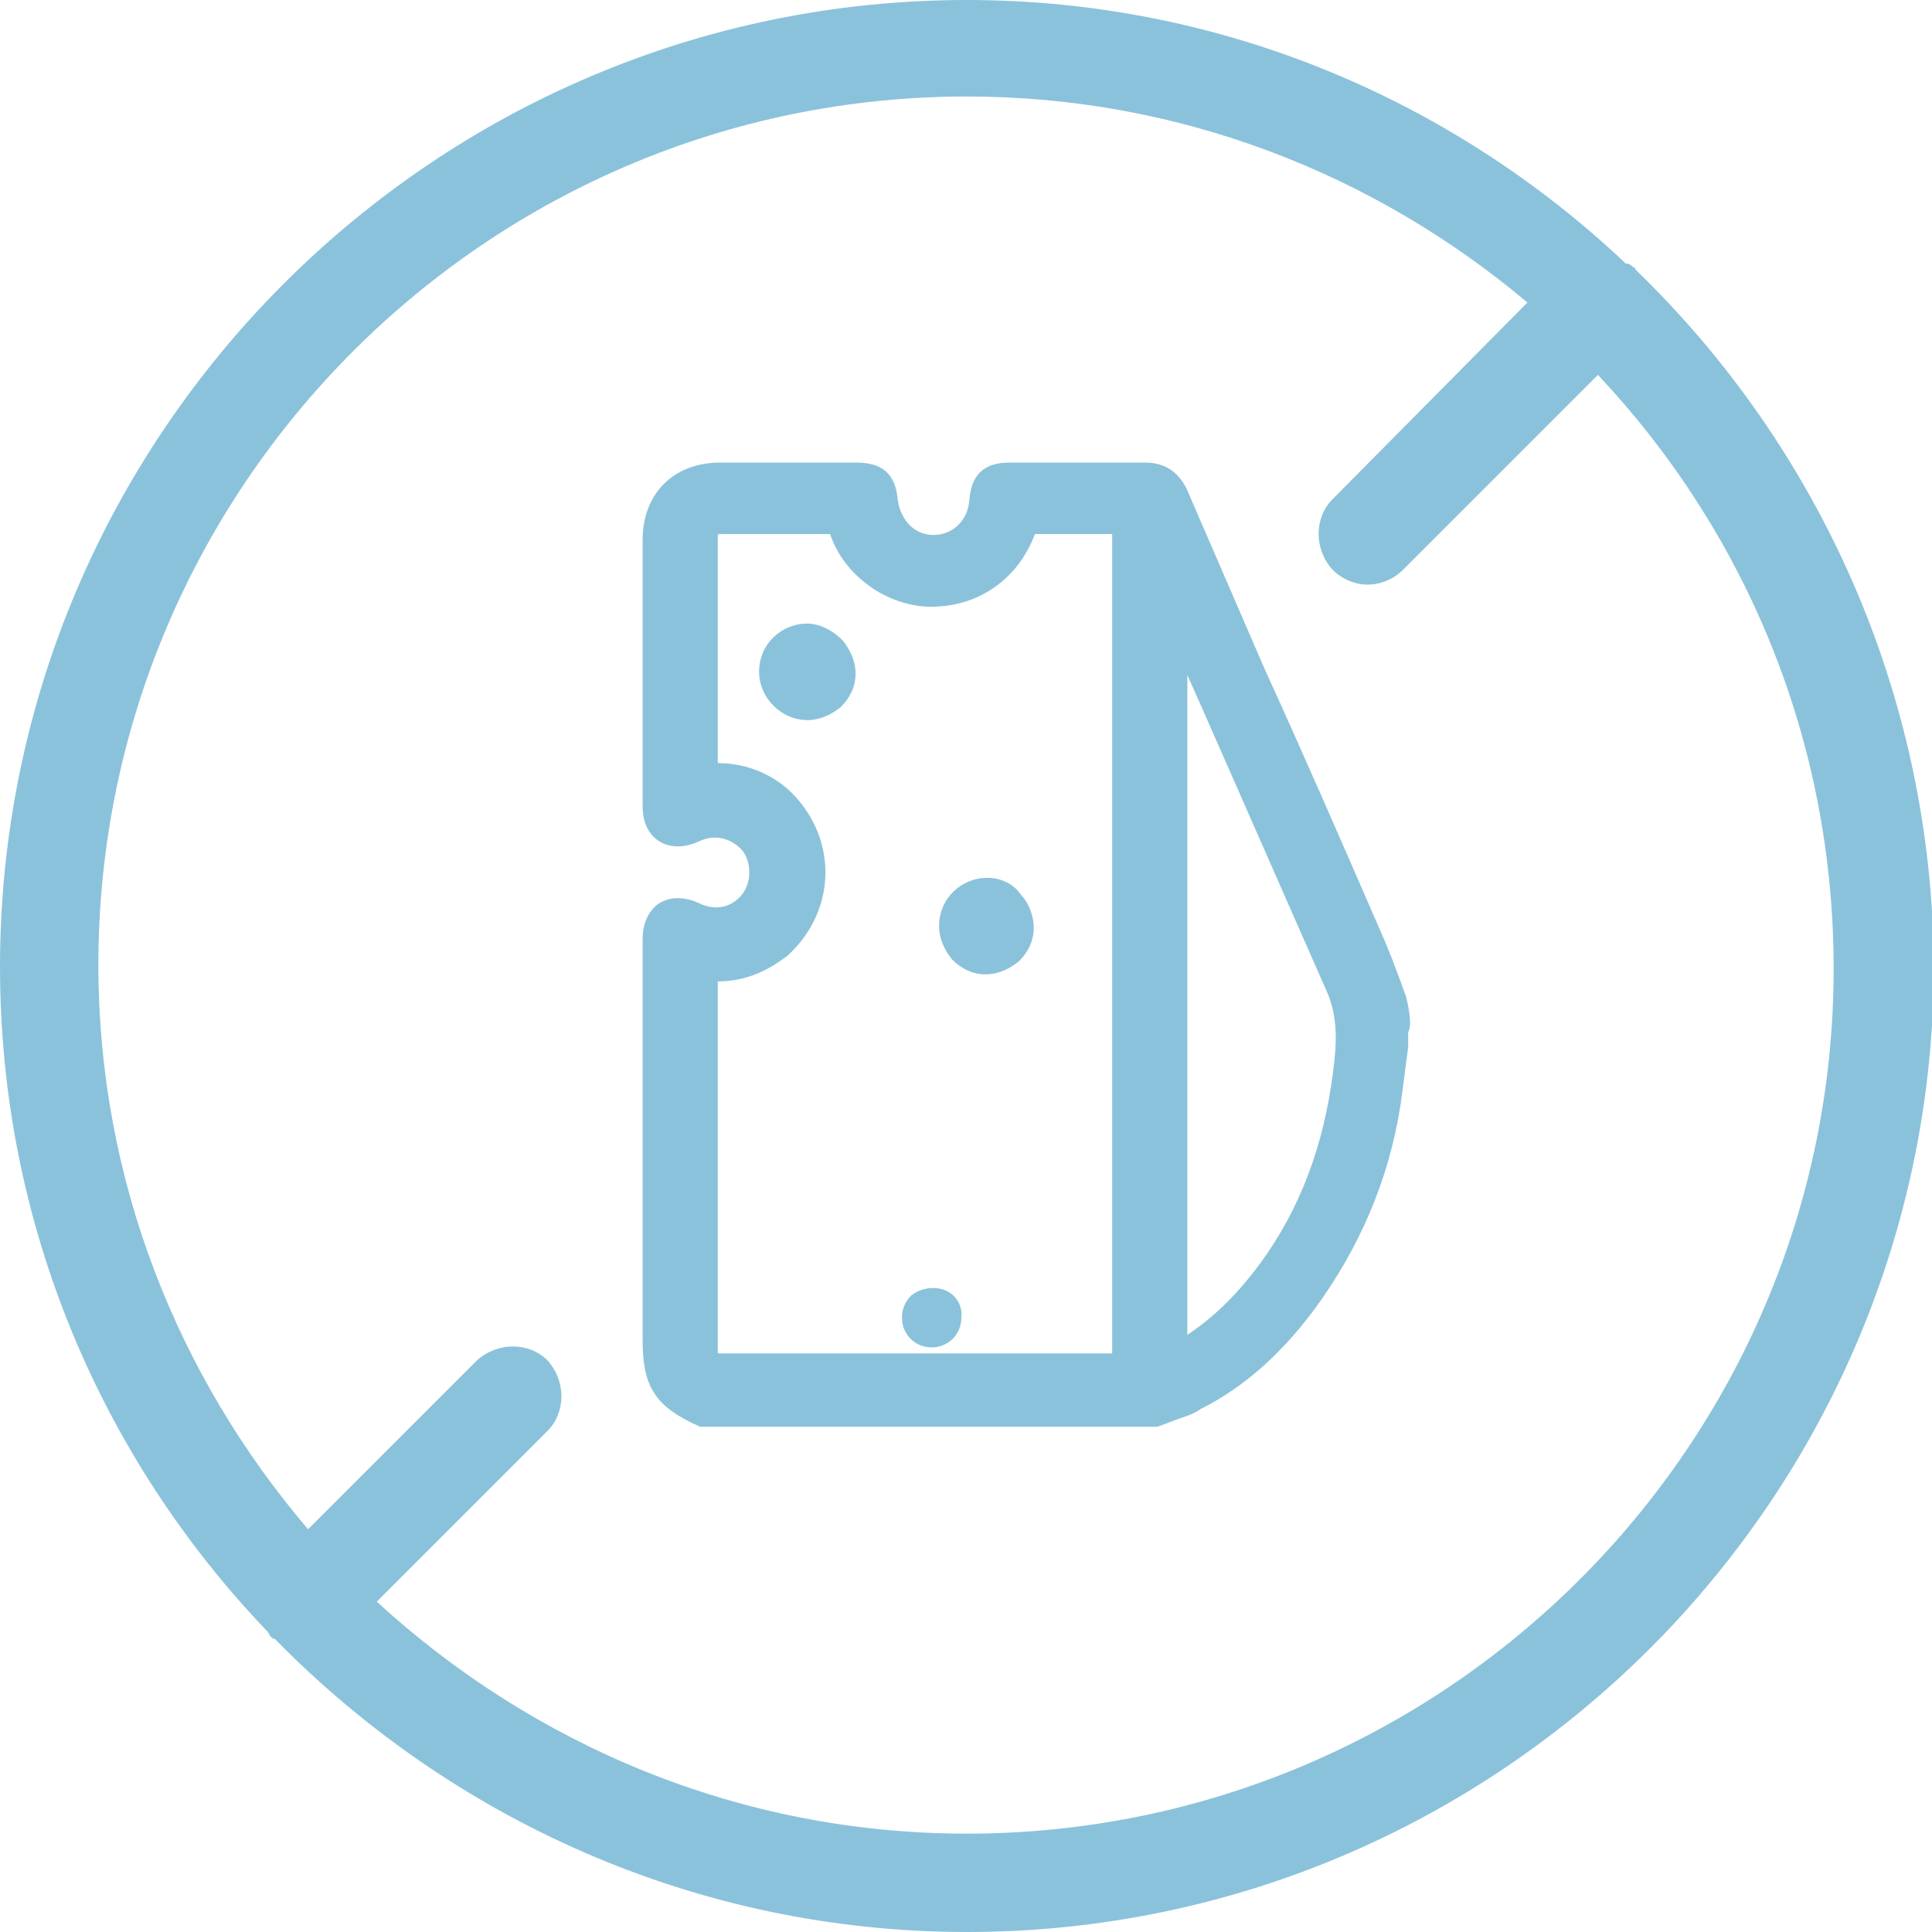
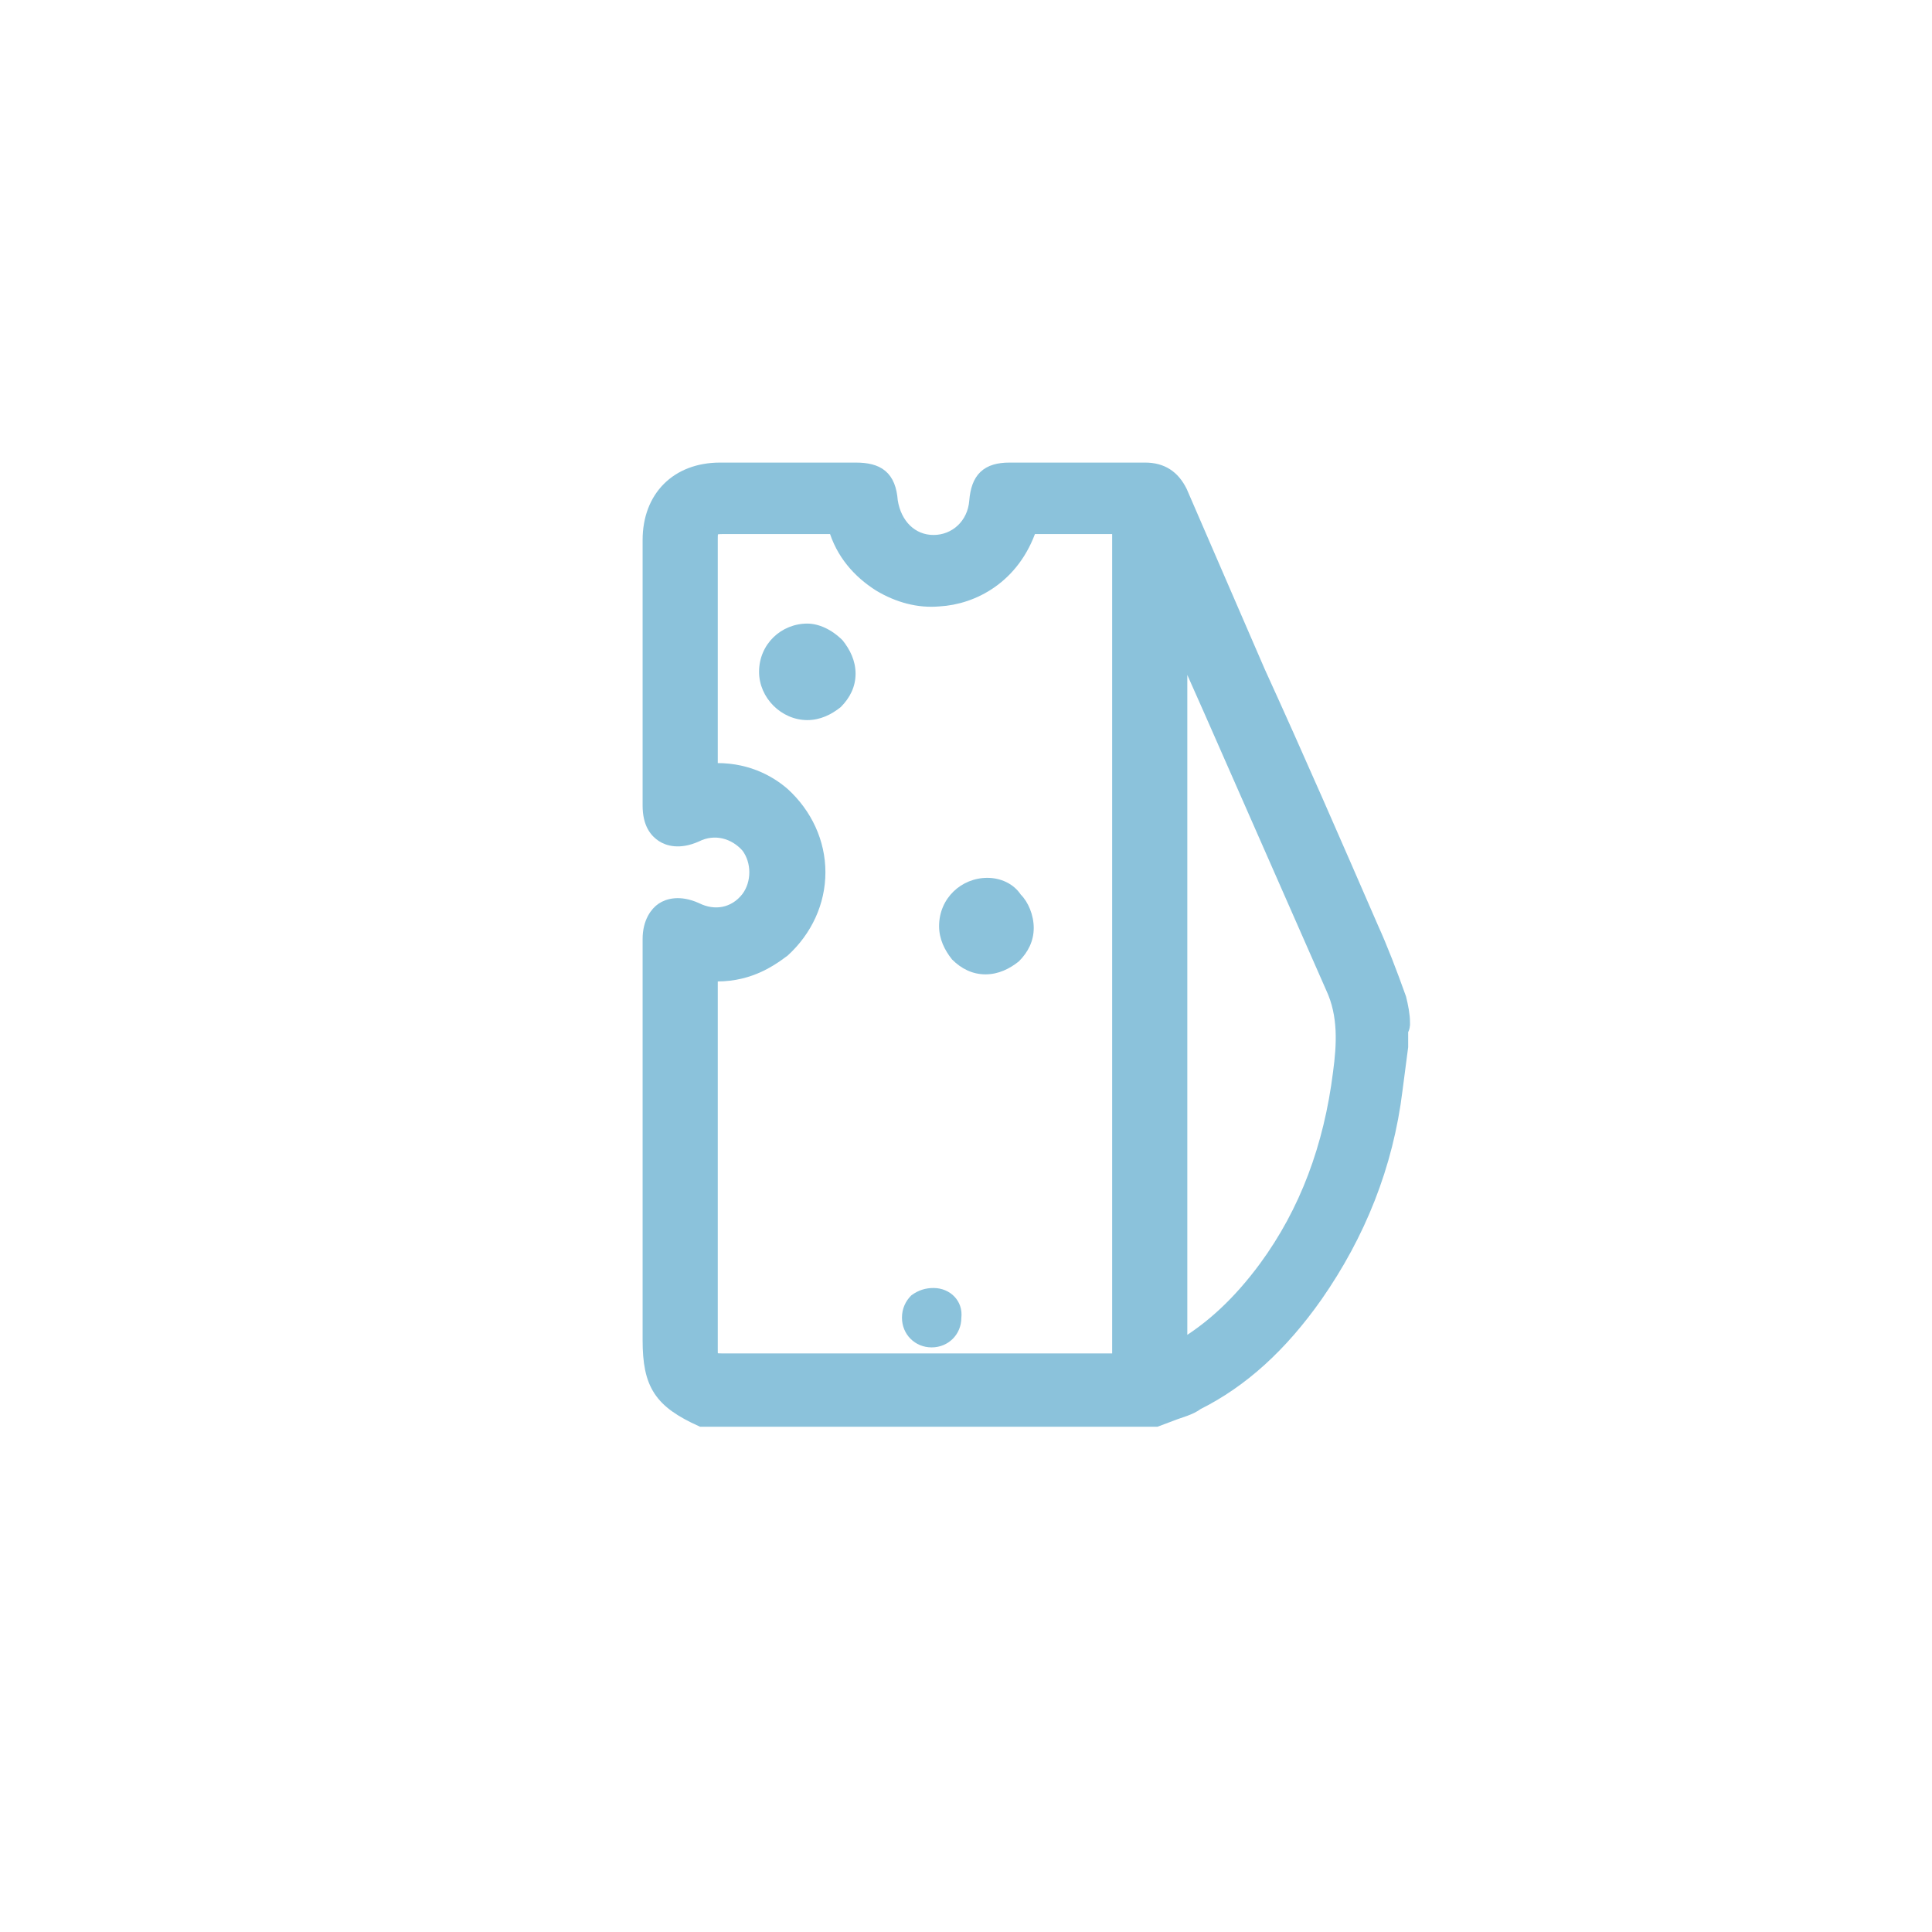
<svg xmlns="http://www.w3.org/2000/svg" version="1.1" id="Capa_1" x="0" y="0" viewBox="0 0 104.1 104.1" style="enable-background:new 0 0 104.1 104.1" xml:space="preserve">
  <style>.st1{fill:#8bc2db}</style>
  <path d="M75.6 55.1c0-.4-.1-.9-.2-1.3-.5-1.4-1-2.7-1.5-3.8-2-4.6-4-9.2-6.1-13.8l-4.2-9.7c-.4-.8-1-1.2-1.9-1.2H54.4c-1.2 0-1.7.5-1.8 1.7-.1 1.3-1.1 2.2-2.3 2.2-1.2 0-2.1-.9-2.3-2.2-.1-1.3-.7-1.7-1.9-1.7h-7.3c-2.3 0-3.8 1.5-3.8 3.8V43.4c0 1 .4 1.4.7 1.6.3.2.9.4 1.8 0 1-.5 2.1-.2 2.8.6.6.8.6 2 0 2.8-.7.9-1.8 1.1-2.8.6-.9-.4-1.5-.2-1.8 0-.3.2-.7.7-.7 1.6v21.6c0 2.4.6 3.3 2.8 4.3h24.5l.8-.3c.5-.2 1-.3 1.4-.6 2.4-1.2 4.5-3.1 6.4-5.8 2.3-3.3 3.8-7 4.3-11.1l.3-2.3v-.9c.1-.1.1-.3.1-.4zM60.3 73.3H38.9c-.6 0-.6-.1-.6-.6V52.5c1.9.1 3.1-.7 3.9-1.3 1.2-1.1 1.9-2.6 1.9-4.2s-.7-3.1-1.9-4.2c-.8-.7-2.1-1.4-3.9-1.3V29.1c0-.6 0-.7.7-.7h6c.4 1.4 1.3 2.4 2.4 3.1 1 .6 2.1.9 3.2.8 1.8-.1 4-1.2 4.9-3.9h4.8v44.9zm11.9-15.5c-.5 4-1.8 7.5-4 10.5-1.4 1.9-2.9 3.3-4.6 4.3v-38l1.6 3.6 6.6 15c.7 1.5.6 3.1.4 4.6z" style="fill:#8bc2db;stroke:#8bc2db;stroke-width:.75;stroke-miterlimit:10" />
  <path class="st1" d="M53.2 47.3c-1.4 0-2.6 1.1-2.6 2.6 0 .7.3 1.3.7 1.8.5.5 1.1.8 1.8.8s1.3-.3 1.8-.7c.5-.5.8-1.1.8-1.8s-.3-1.4-.7-1.8c-.4-.6-1.1-.9-1.8-.9zM43.5 33.6c-1.4 0-2.6 1.1-2.6 2.6 0 1.4 1.2 2.6 2.6 2.6.7 0 1.3-.3 1.8-.7.5-.5.8-1.1.8-1.8s-.3-1.3-.7-1.8c-.6-.6-1.3-.9-1.9-.9zM50.3 69.4c-.4 0-.8.1-1.2.4-.3.3-.5.7-.5 1.2 0 .9.7 1.6 1.6 1.6.9 0 1.6-.7 1.6-1.6.1-.9-.6-1.6-1.5-1.6z" />
-   <path class="st1" d="M88.2 14.6c-.1-.1-.1-.2-.2-.2-.1-.1-.2-.2-.4-.2C78.3 5.4 65.8 0 52.1 0 23.4 0 0 23.4 0 52.1 0 66 5.5 78.6 14.4 87.9c.1.1.1.2.2.3.1.1.1.1.2.1 9.5 9.7 22.7 15.8 37.3 15.8 28.7 0 52.1-23.4 52.1-52.1-.1-14.6-6.2-27.9-16-37.4zM52.1 98.8c-12.3 0-23.4-4.8-31.8-12.5l9.2-9.2c1-1 1-2.7 0-3.8-1-1-2.7-1-3.8 0l-9.1 9.1C9.6 74.2 5.3 63.6 5.3 52c0-25.8 21-46.8 46.8-46.8 11.5 0 22 4.2 30.2 11.1L71.8 26.9c-1 1-1 2.7 0 3.8.5.5 1.2.8 1.9.8s1.4-.3 1.9-.8l10.5-10.5c7.9 8.4 12.7 19.6 12.7 32 0 25.7-21 46.6-46.7 46.6z" />
</svg>